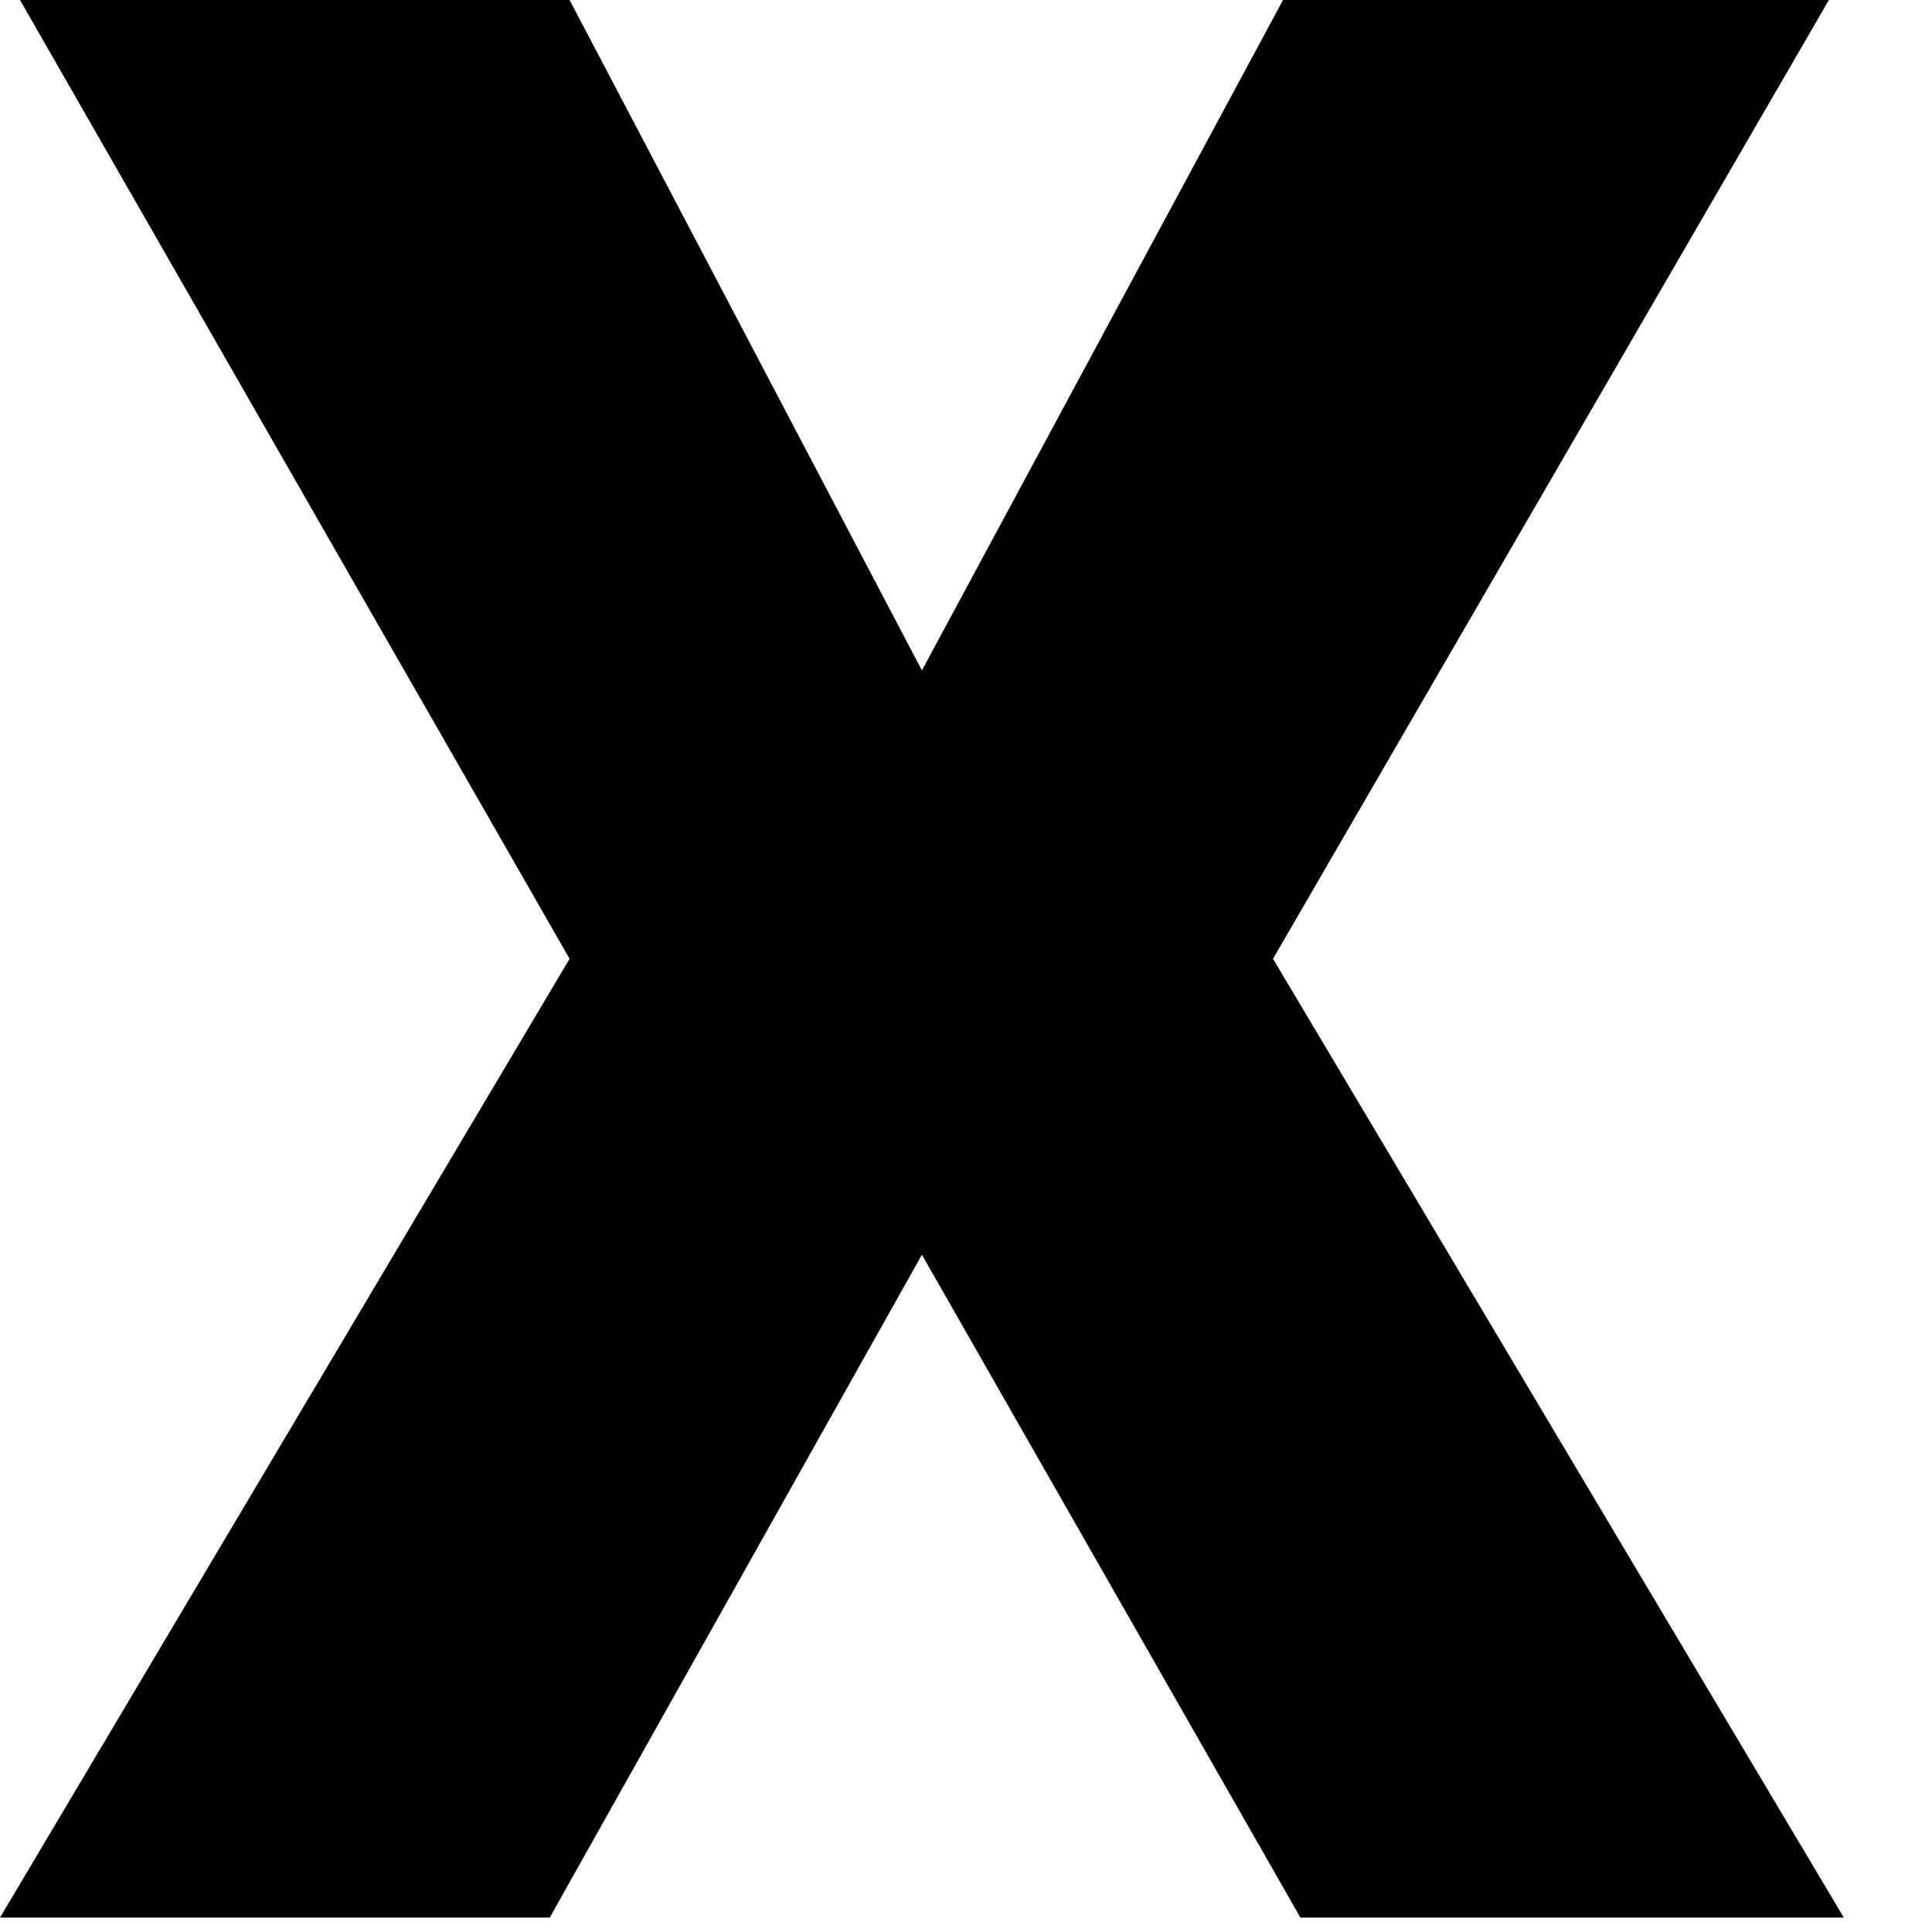
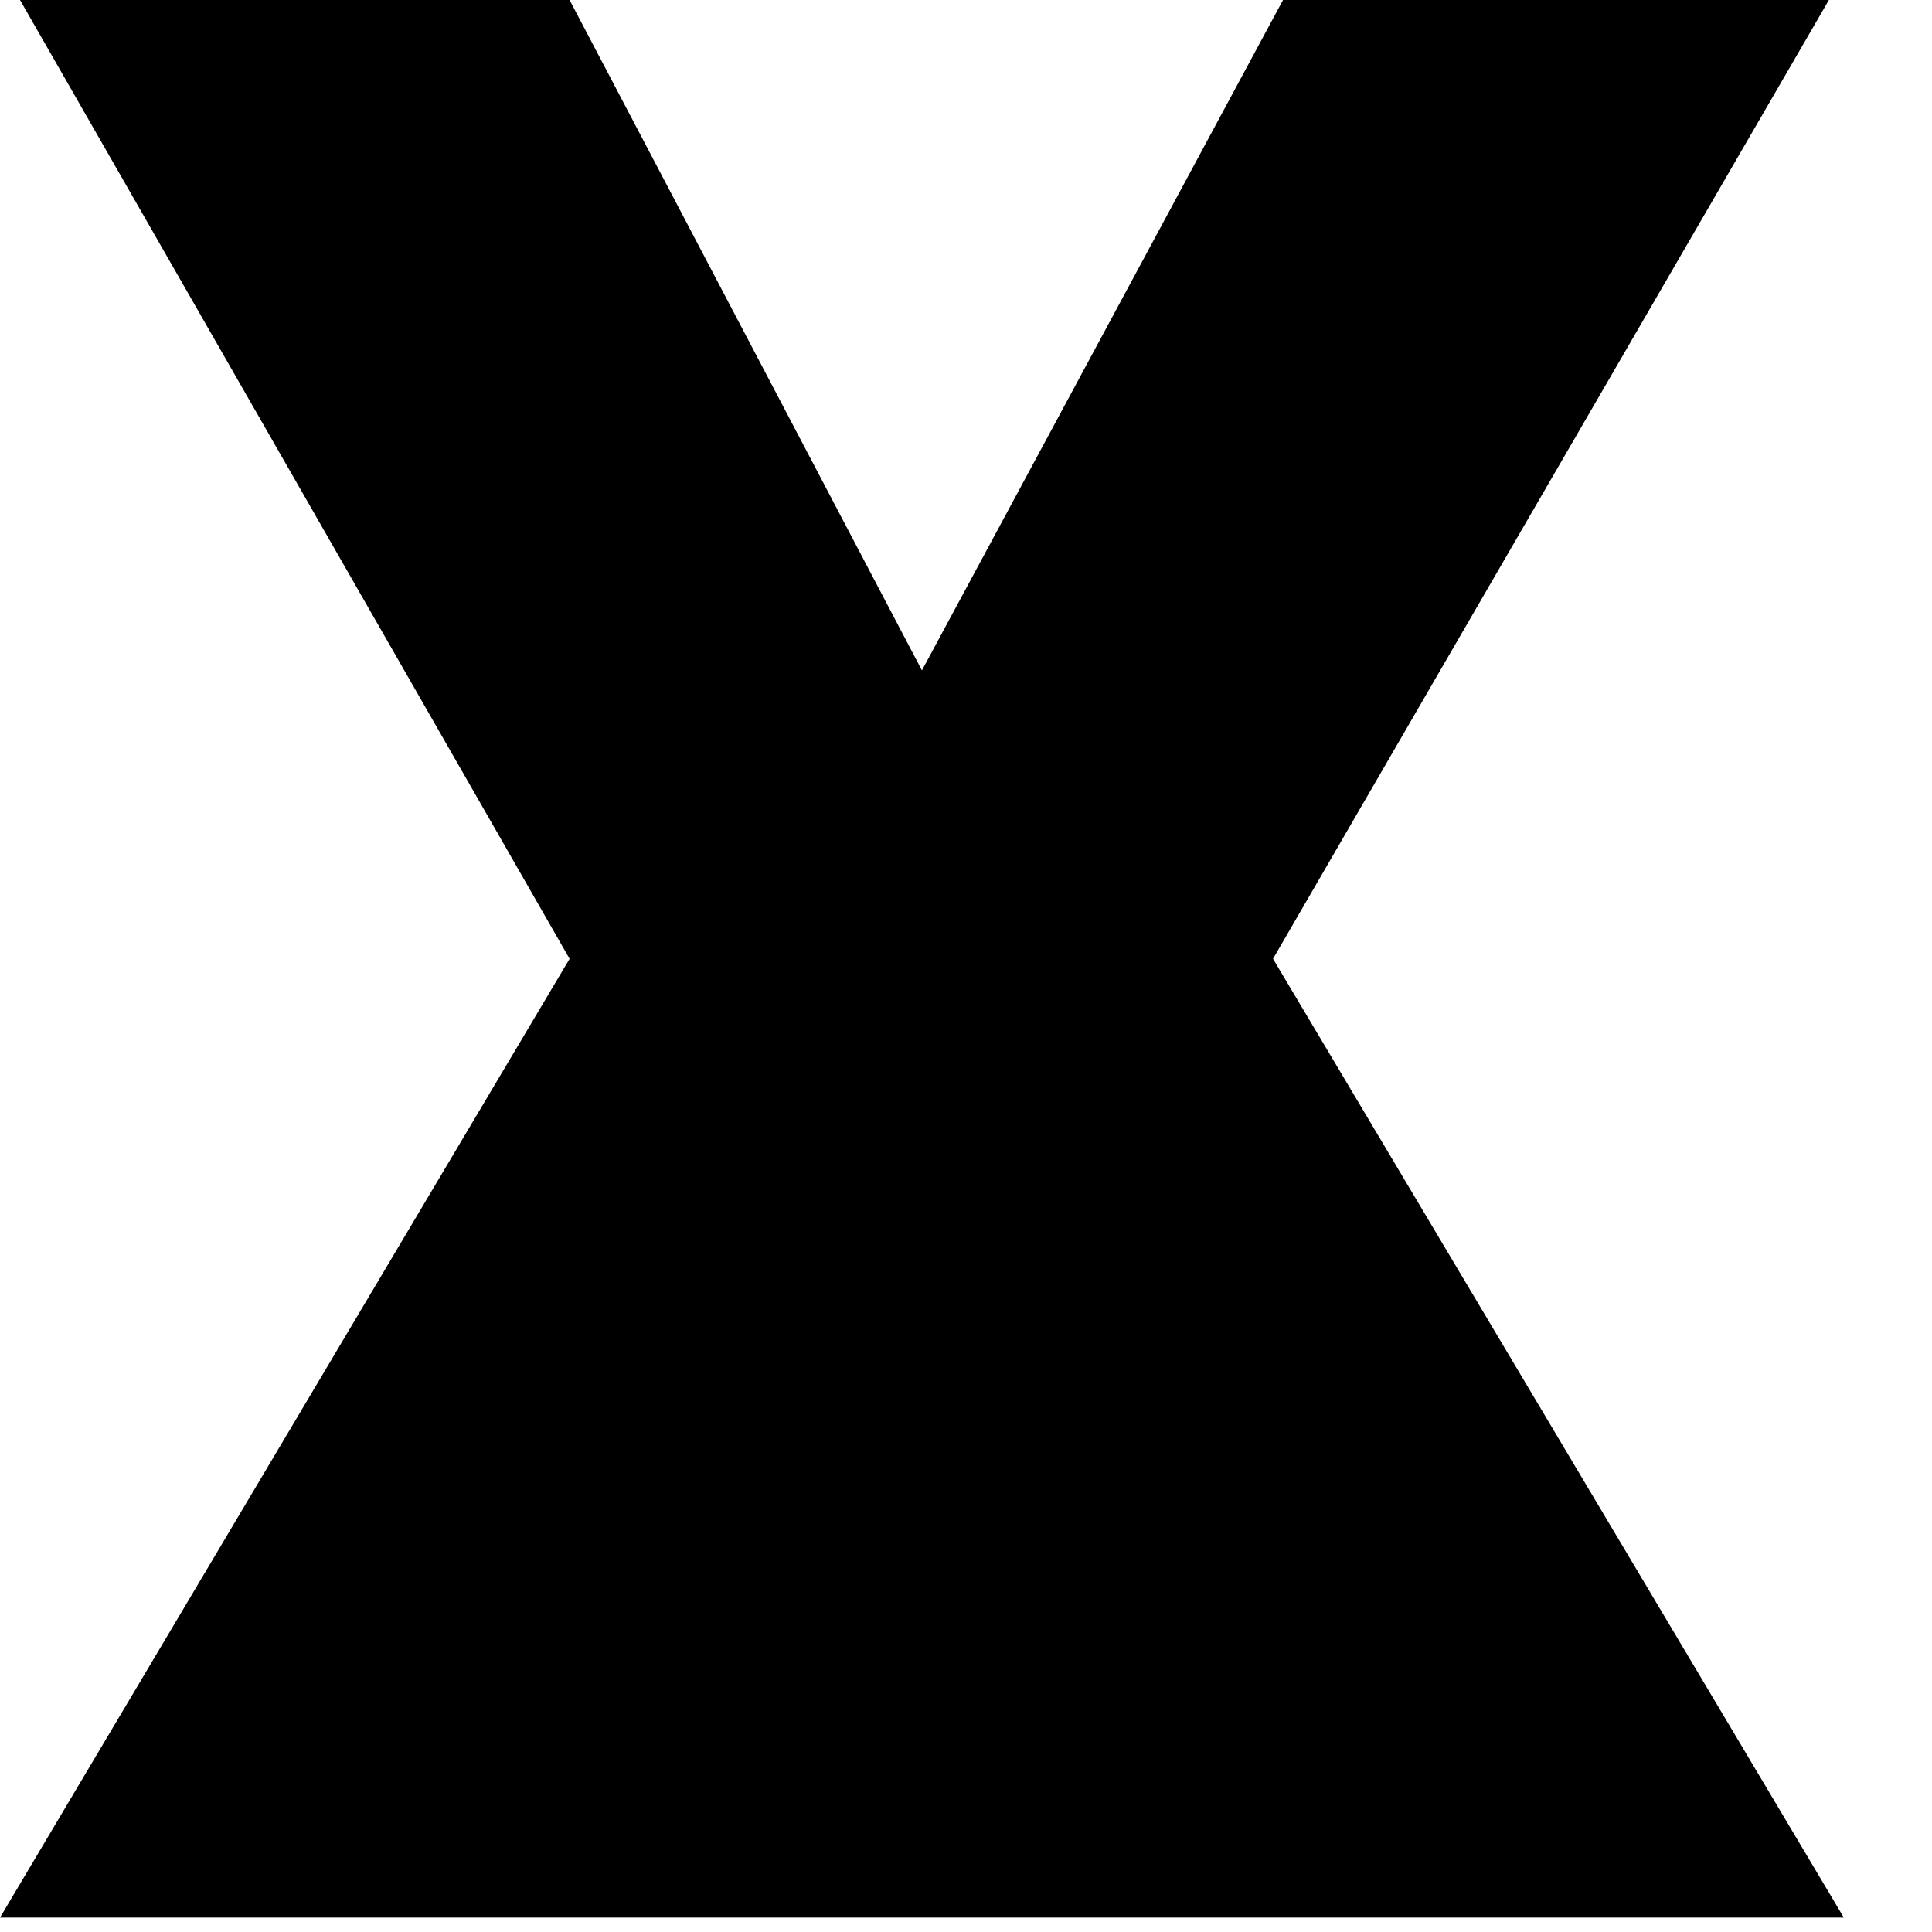
<svg xmlns="http://www.w3.org/2000/svg" fill="none" height="100%" overflow="visible" preserveAspectRatio="none" style="display: block;" viewBox="0 0 11 11" width="100%">
-   <path d="M3.243 0L5.249 3.817L7.305 0H10.413L7.248 5.459L10.498 10.918H7.404L5.249 7.144L3.13 10.918H0L3.243 5.459L0.114 0H3.243Z" fill="#FFD600" id="x" style="fill:#FFD600;fill:color(display-p3 1 0.84 0);fill-opacity:1;" />
+   <path d="M3.243 0L5.249 3.817L7.305 0H10.413L7.248 5.459L10.498 10.918H7.404L3.13 10.918H0L3.243 5.459L0.114 0H3.243Z" fill="#FFD600" id="x" style="fill:#FFD600;fill:color(display-p3 1 0.84 0);fill-opacity:1;" />
</svg>